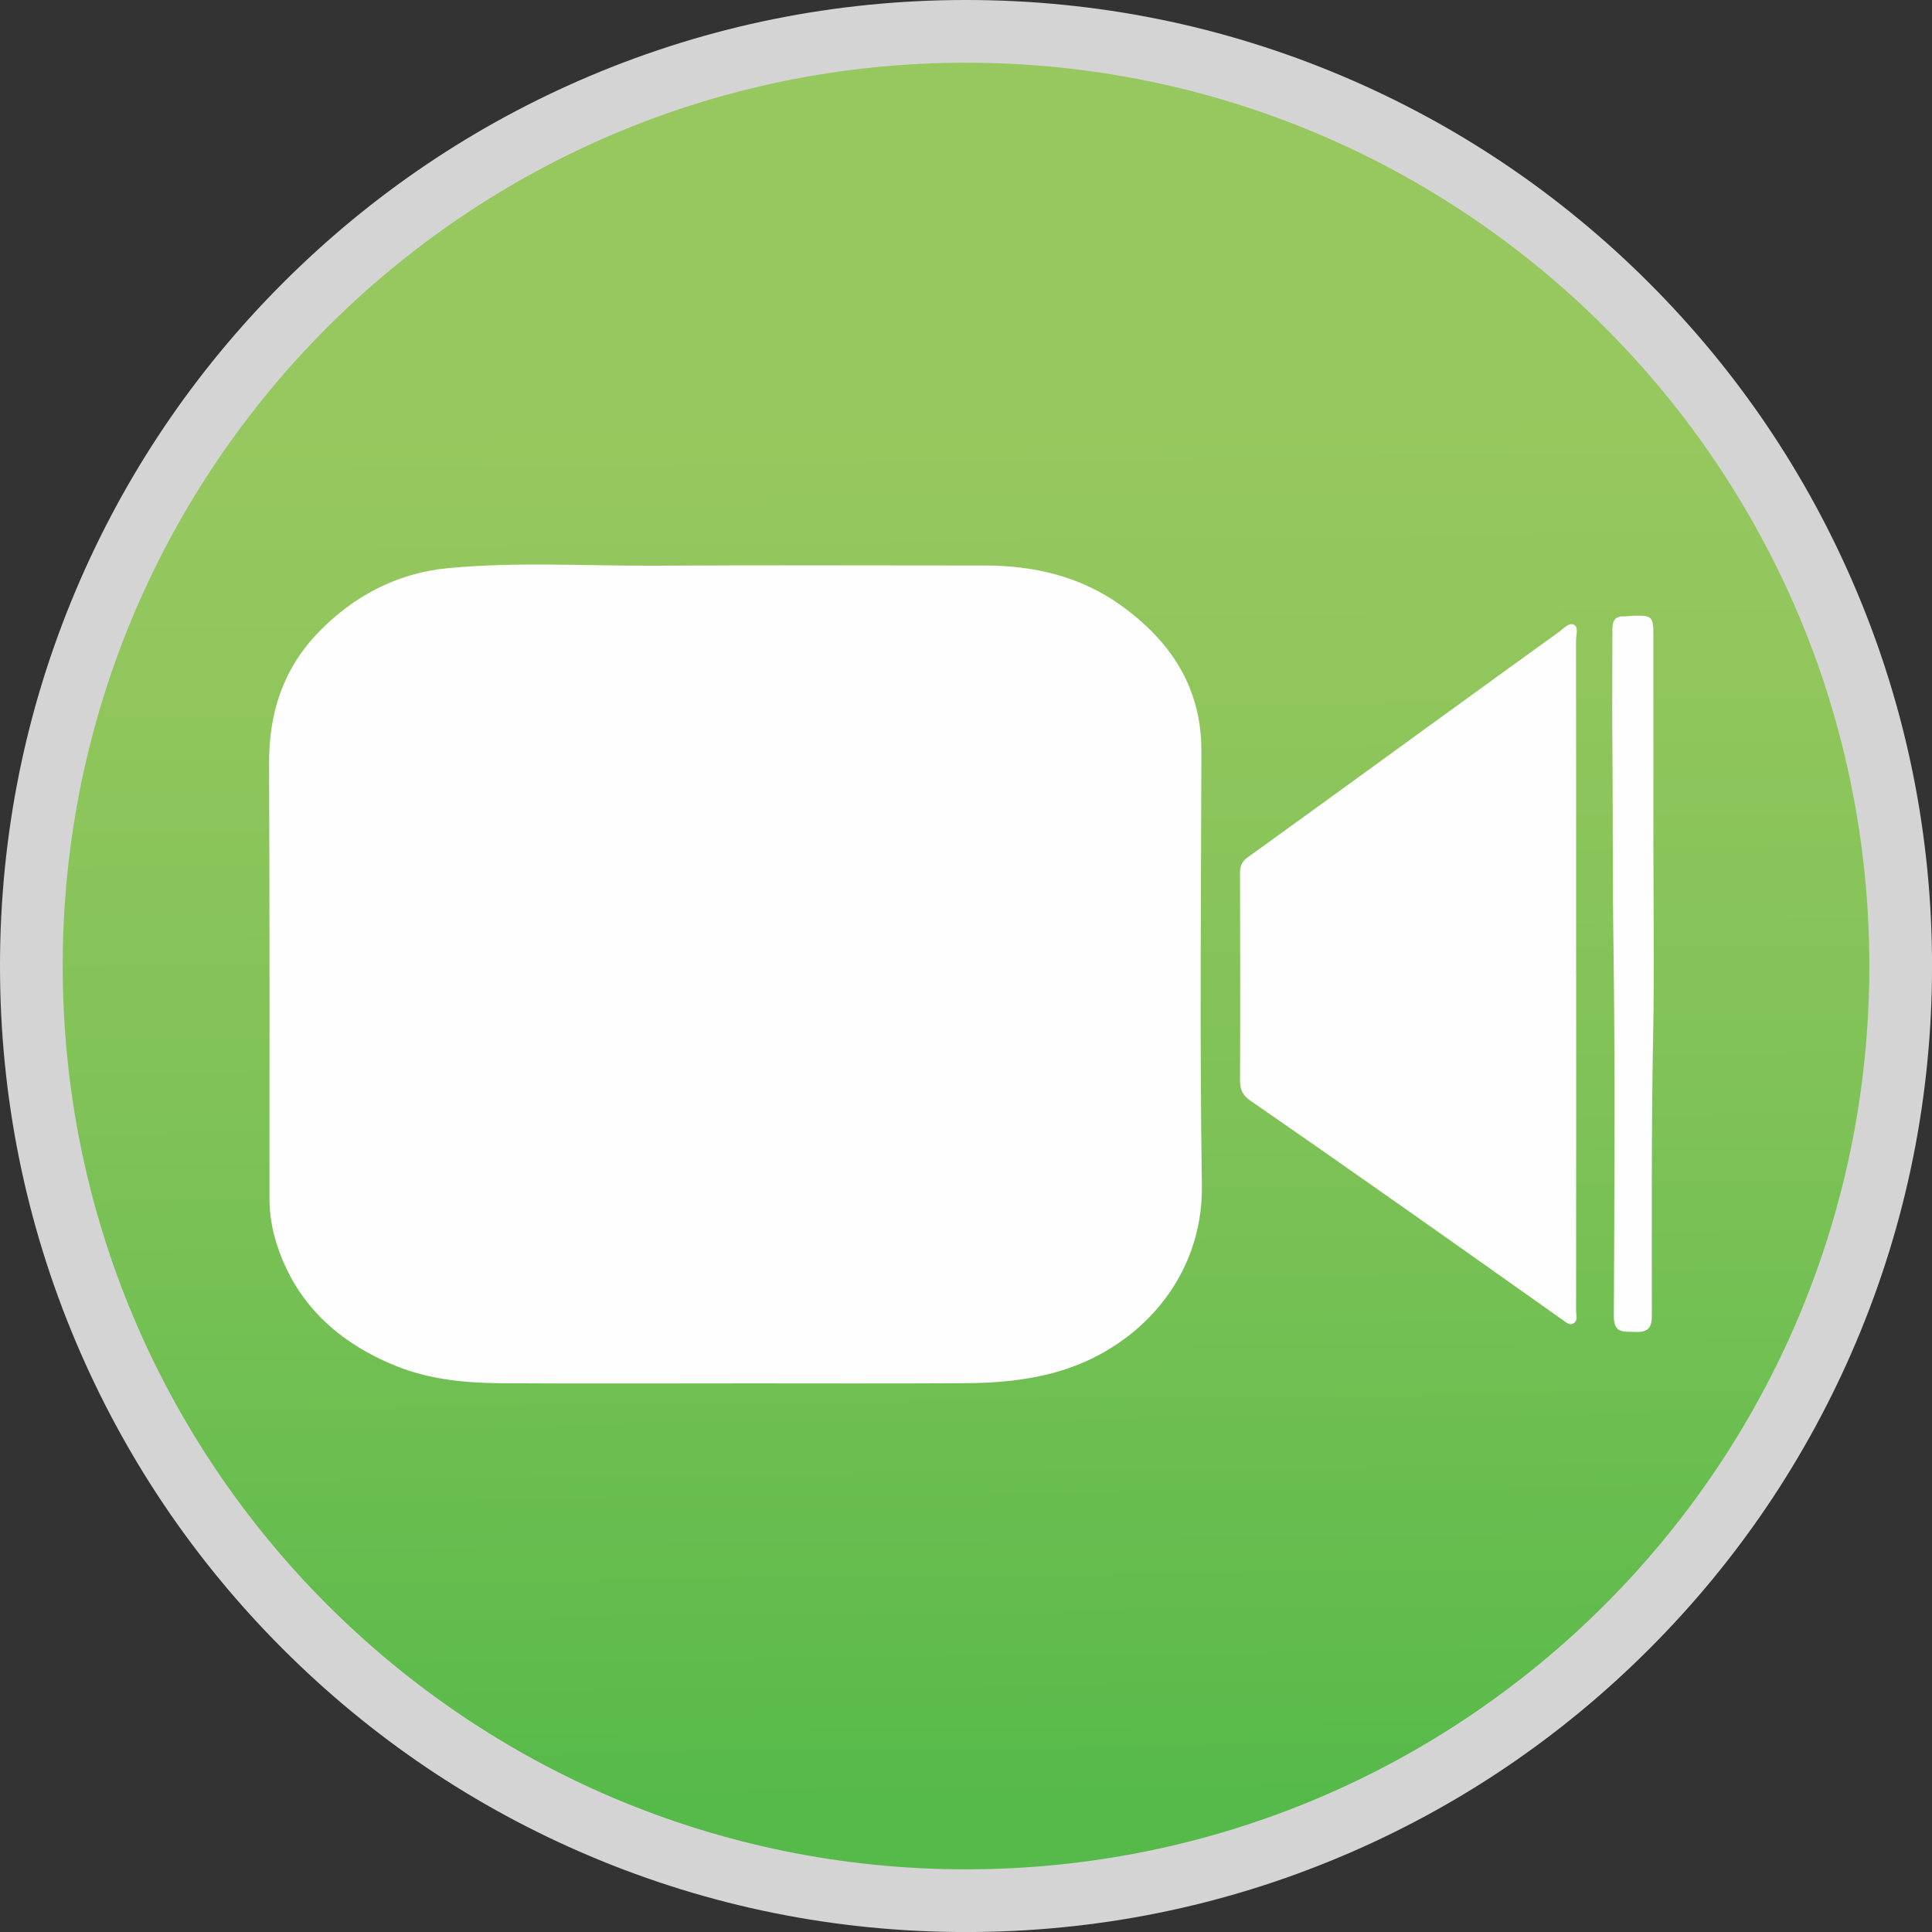
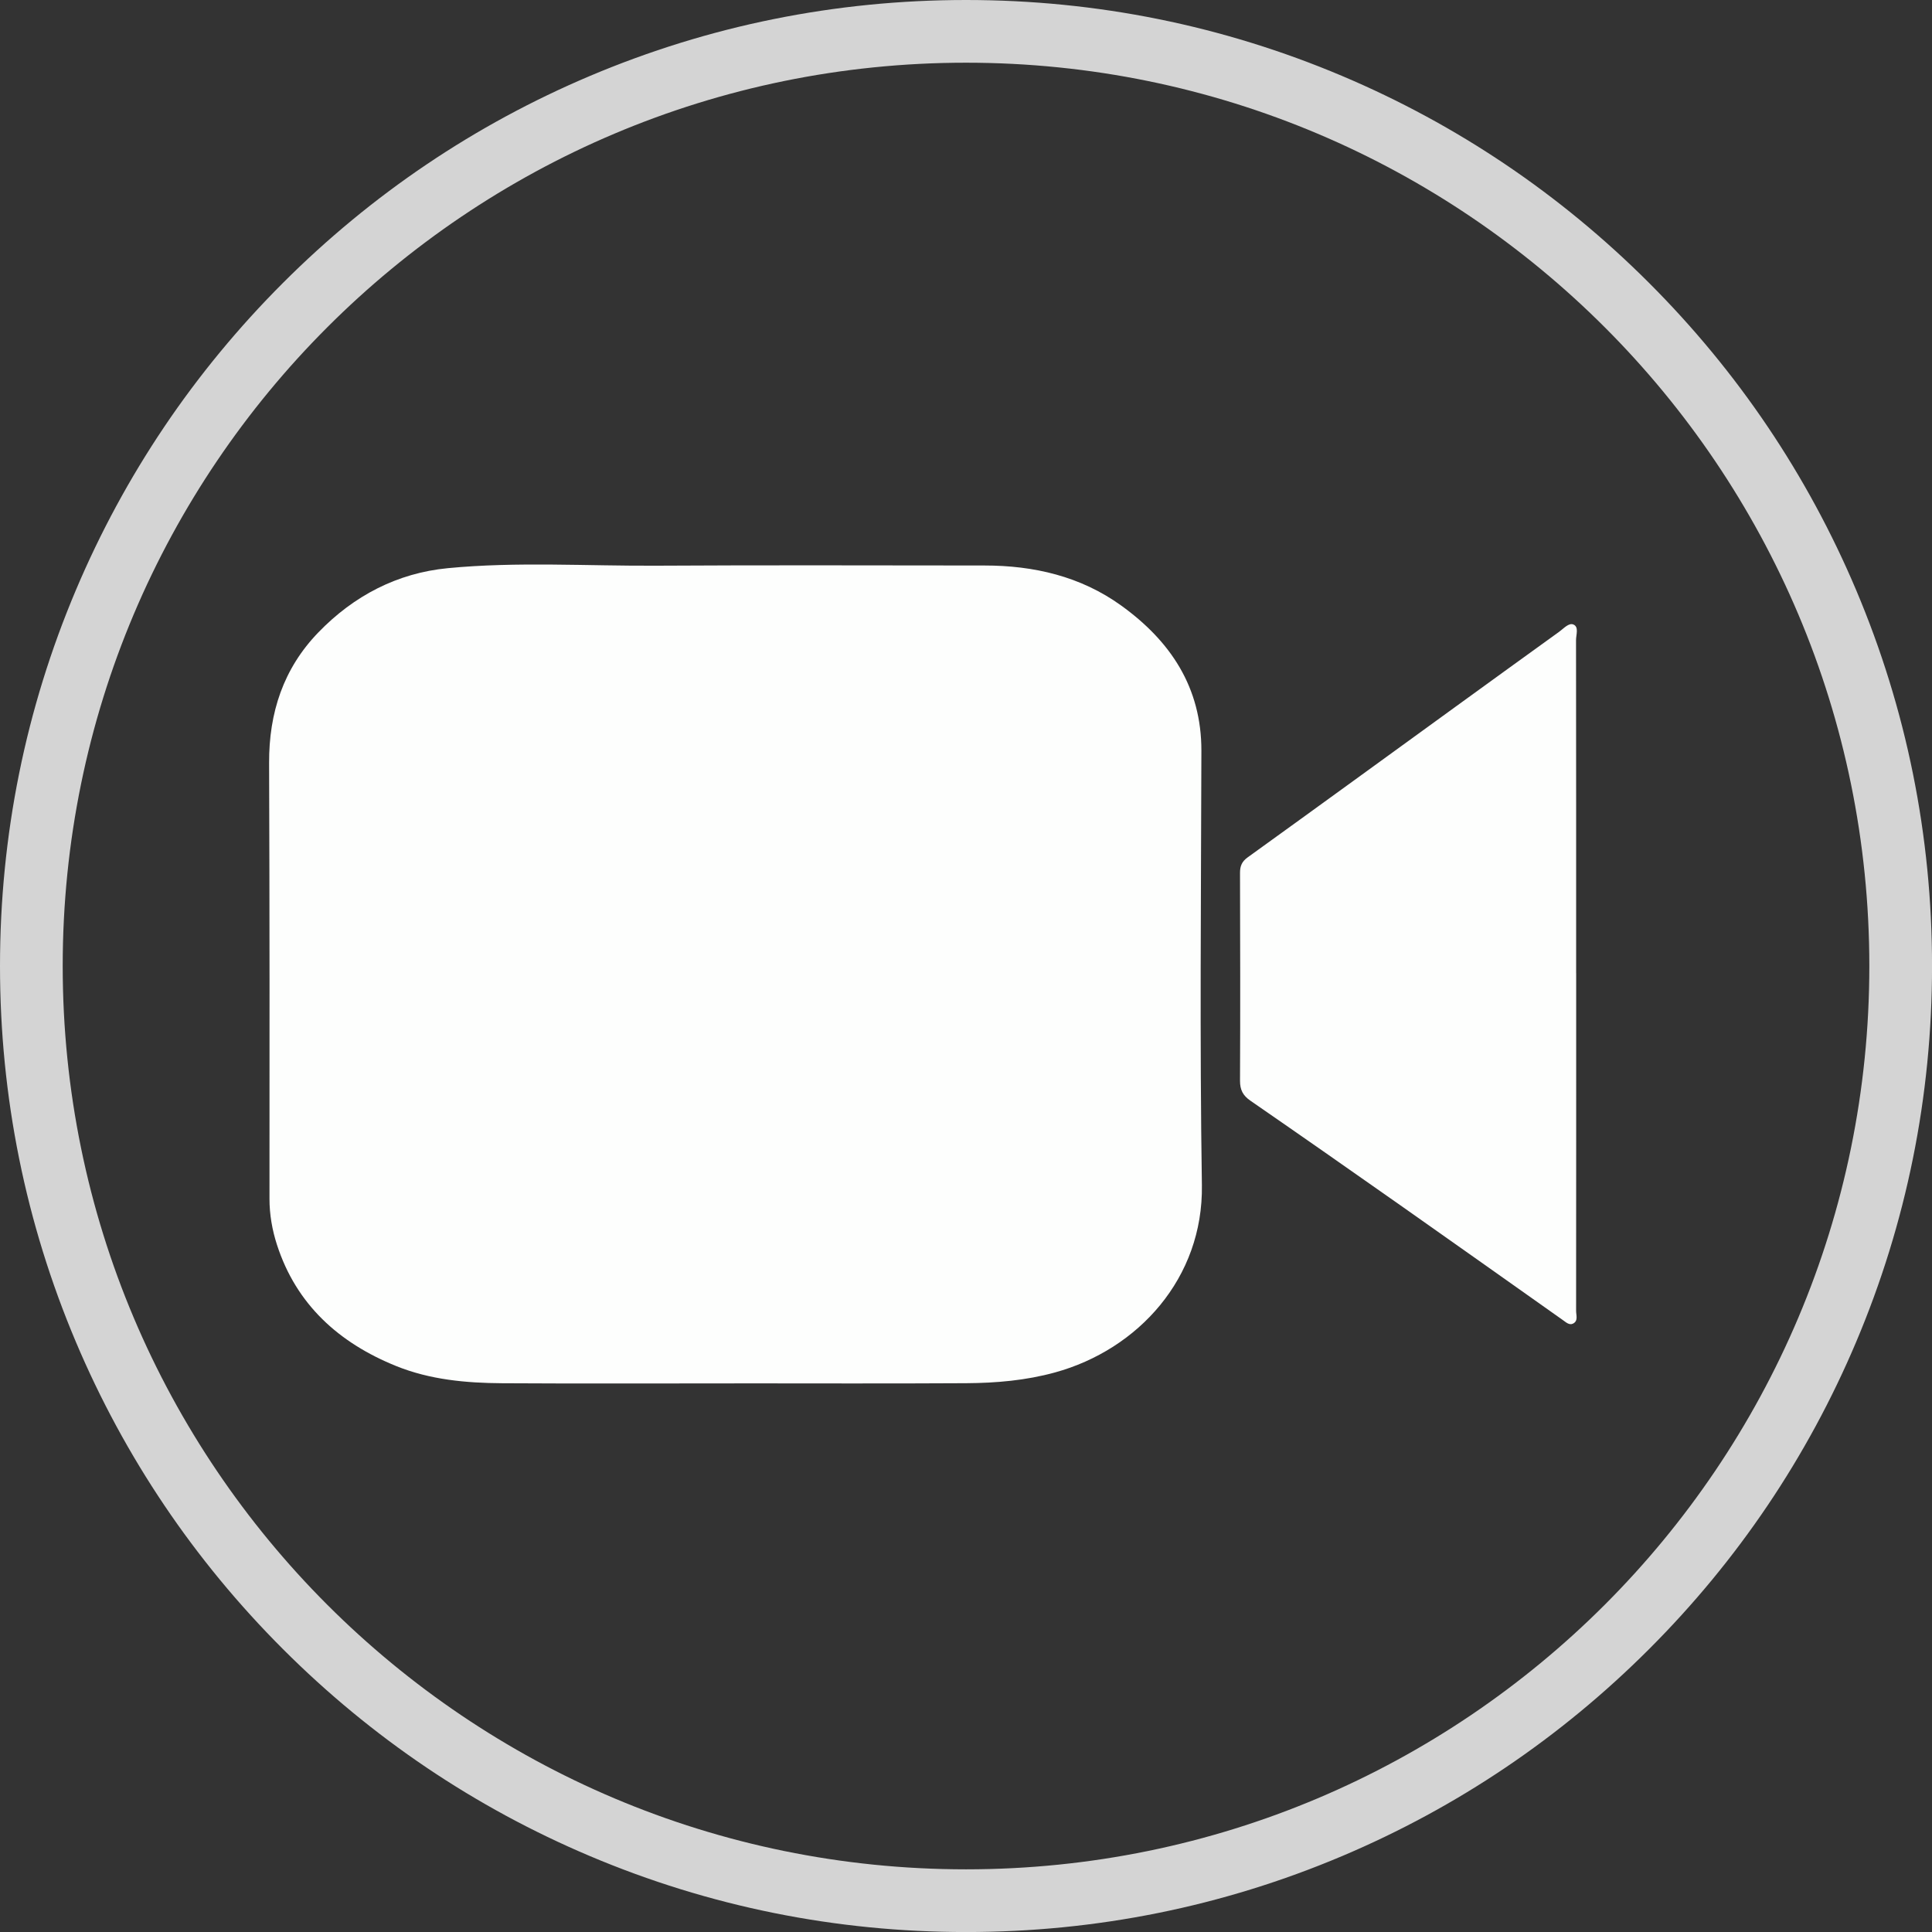
<svg xmlns="http://www.w3.org/2000/svg" id="Capa_2" viewBox="0 0 505.29 505.29">
  <rect x="0" y="0" width="505.29" height="505.29" fill="#333333" stroke="none" />
  <defs>
    <style>.cls-1{fill:#fdfefd;}.cls-2{fill:url(#Degradado_sin_nombre_10);}.cls-3{fill:#d4d4d4;}</style>
    <linearGradient id="Degradado_sin_nombre_10" x1="255.79" y1="514.52" x2="250.32" y2="59.21" gradientTransform="matrix(1, 0, 0, 1, 0, 0)" gradientUnits="userSpaceOnUse">
      <stop offset=".1" stop-color="#56ba4a" />
      <stop offset=".2" stop-color="#62bc4d" />
      <stop offset=".49" stop-color="#7fc257" />
      <stop offset=".73" stop-color="#90c65c" />
      <stop offset=".91" stop-color="#97c85f" />
    </linearGradient>
  </defs>
  <g id="Capa_1-2">
    <g>
      <g>
-         <path class="cls-2" d="M252.65,497.09c-65.29,0-126.68-25.43-172.85-71.6C33.63,379.33,8.2,317.94,8.2,252.65S33.63,125.97,79.8,79.8C125.97,33.63,187.35,8.2,252.65,8.2s126.68,25.43,172.85,71.6c46.17,46.17,71.6,107.56,71.6,172.85s-25.43,126.68-71.6,172.85c-46.17,46.17-107.56,71.6-172.85,71.6Z" />
        <path class="cls-3" d="M252.65,16.4c130.48,0,236.25,105.77,236.25,236.25s-105.77,236.25-236.25,236.25S16.4,383.12,16.4,252.65,122.17,16.4,252.65,16.4m0-16.4c-34.1,0-67.19,6.68-98.35,19.86-30.09,12.73-57.1,30.94-80.3,54.14-23.2,23.2-41.41,50.21-54.14,80.3C6.68,185.46,0,218.55,0,252.65s6.68,67.19,19.86,98.35c12.73,30.09,30.94,57.1,54.14,80.3,23.2,23.2,50.21,41.41,80.3,54.14,31.16,13.18,64.25,19.86,98.35,19.86s67.19-6.68,98.35-19.86c30.09-12.73,57.1-30.94,80.3-54.14,23.2-23.2,41.41-50.21,54.14-80.3,13.18-31.16,19.86-64.25,19.86-98.35s-6.68-67.19-19.86-98.35c-12.73-30.09-30.94-57.1-54.14-80.3-23.2-23.2-50.21-41.41-80.3-54.14C319.83,6.68,286.75,0,252.65,0h0Z" />
      </g>
      <path class="cls-1" d="M192.04,361.81c-20.24,0-40.47,.08-60.71-.04-9.45-.06-18.87-.92-27.72-4.5-14.94-6.04-26.12-16.06-31.18-31.74-1.23-3.8-1.96-7.89-1.95-12.05,.03-37.99,.04-75.97-.1-113.96-.05-13.1,3.72-24.65,12.89-34.13,9.26-9.57,20.63-15.52,33.85-16.79,18.18-1.75,36.46-.54,54.69-.65,28.55-.17,57.11-.06,85.66-.05,12.94,0,25.17,2.84,35.76,10.47,12.88,9.28,21.02,21.39,20.98,38.02-.09,37.86-.45,75.73,.13,113.59,.37,24.28-16.65,42.98-38.43,48.97-7.6,2.09-15.35,2.76-23.15,2.81-20.24,.12-40.47,.04-60.71,.04Z" />
      <path class="cls-1" d="M412.23,254.55c0,29.43,.01,58.85-.02,88.28,0,1.15,.6,2.66-.82,3.35-.98,.48-1.86-.38-2.66-.94-14.14-9.99-28.26-20.02-42.42-29.97-13.06-9.18-26.15-18.33-39.3-27.41-1.95-1.35-2.71-2.83-2.7-5.22,.09-18.12,.05-36.24,0-54.36,0-1.77,.48-2.95,1.99-4.04,18.18-13.1,36.3-26.29,54.43-39.44,9.01-6.53,18.02-13.07,27.05-19.57,1.17-.84,2.52-2.42,3.74-1.89,1.46,.63,.67,2.67,.67,4.07,.04,29.05,.03,58.11,.03,87.16Z" />
-       <path class="cls-1" d="M432.42,218.86c0,17.5,.28,35.01-.07,52.51-.48,24.32-.31,48.64-.33,72.96,0,3.59-1.75,4.16-4.63,4.02-2.72-.13-5.33,.43-5.31-4.03,.14-32.38,.36-64.76-.1-97.13-.26-18.24-.12-36.47-.29-54.71-.09-9.34,.03-18.68,.02-28.03,0-2.09,.71-3.34,3.02-3.24,.74,.03,1.48-.14,2.22-.16,5.2-.14,5.47,.13,5.47,5.3,0,17.5,0,35.01,0,52.51h-.01Z" />
    </g>
  </g>
</svg>